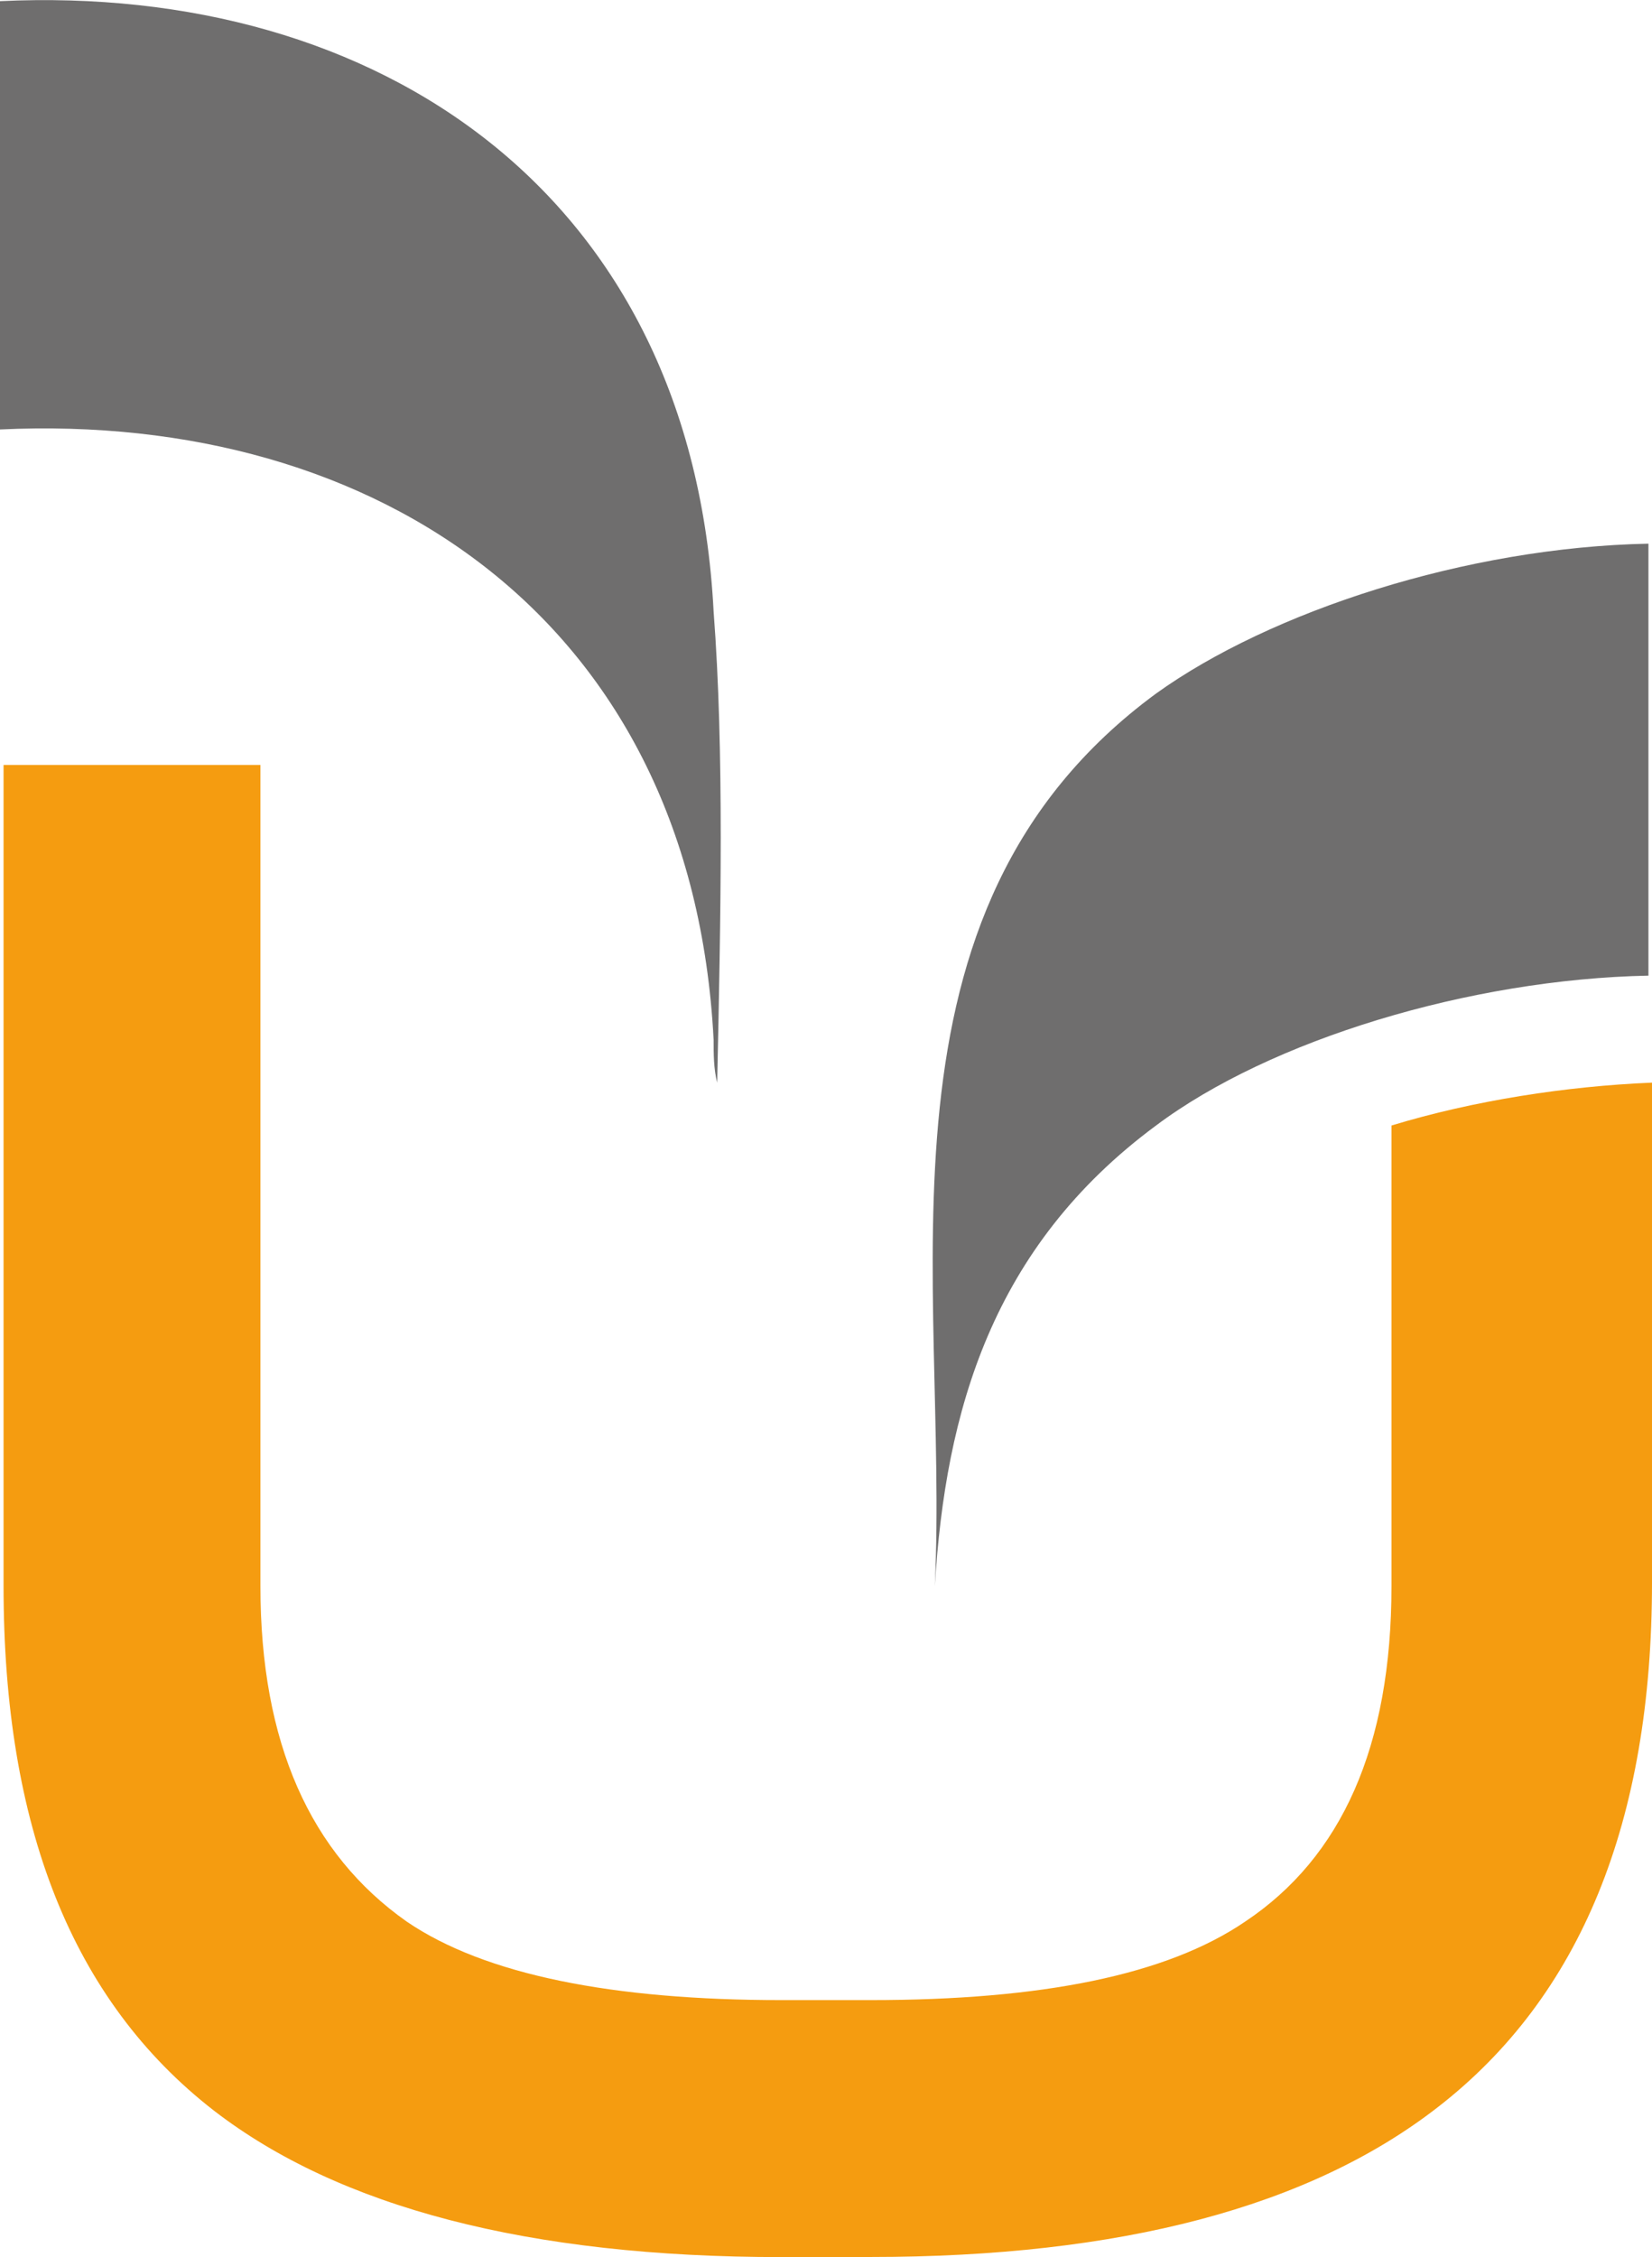
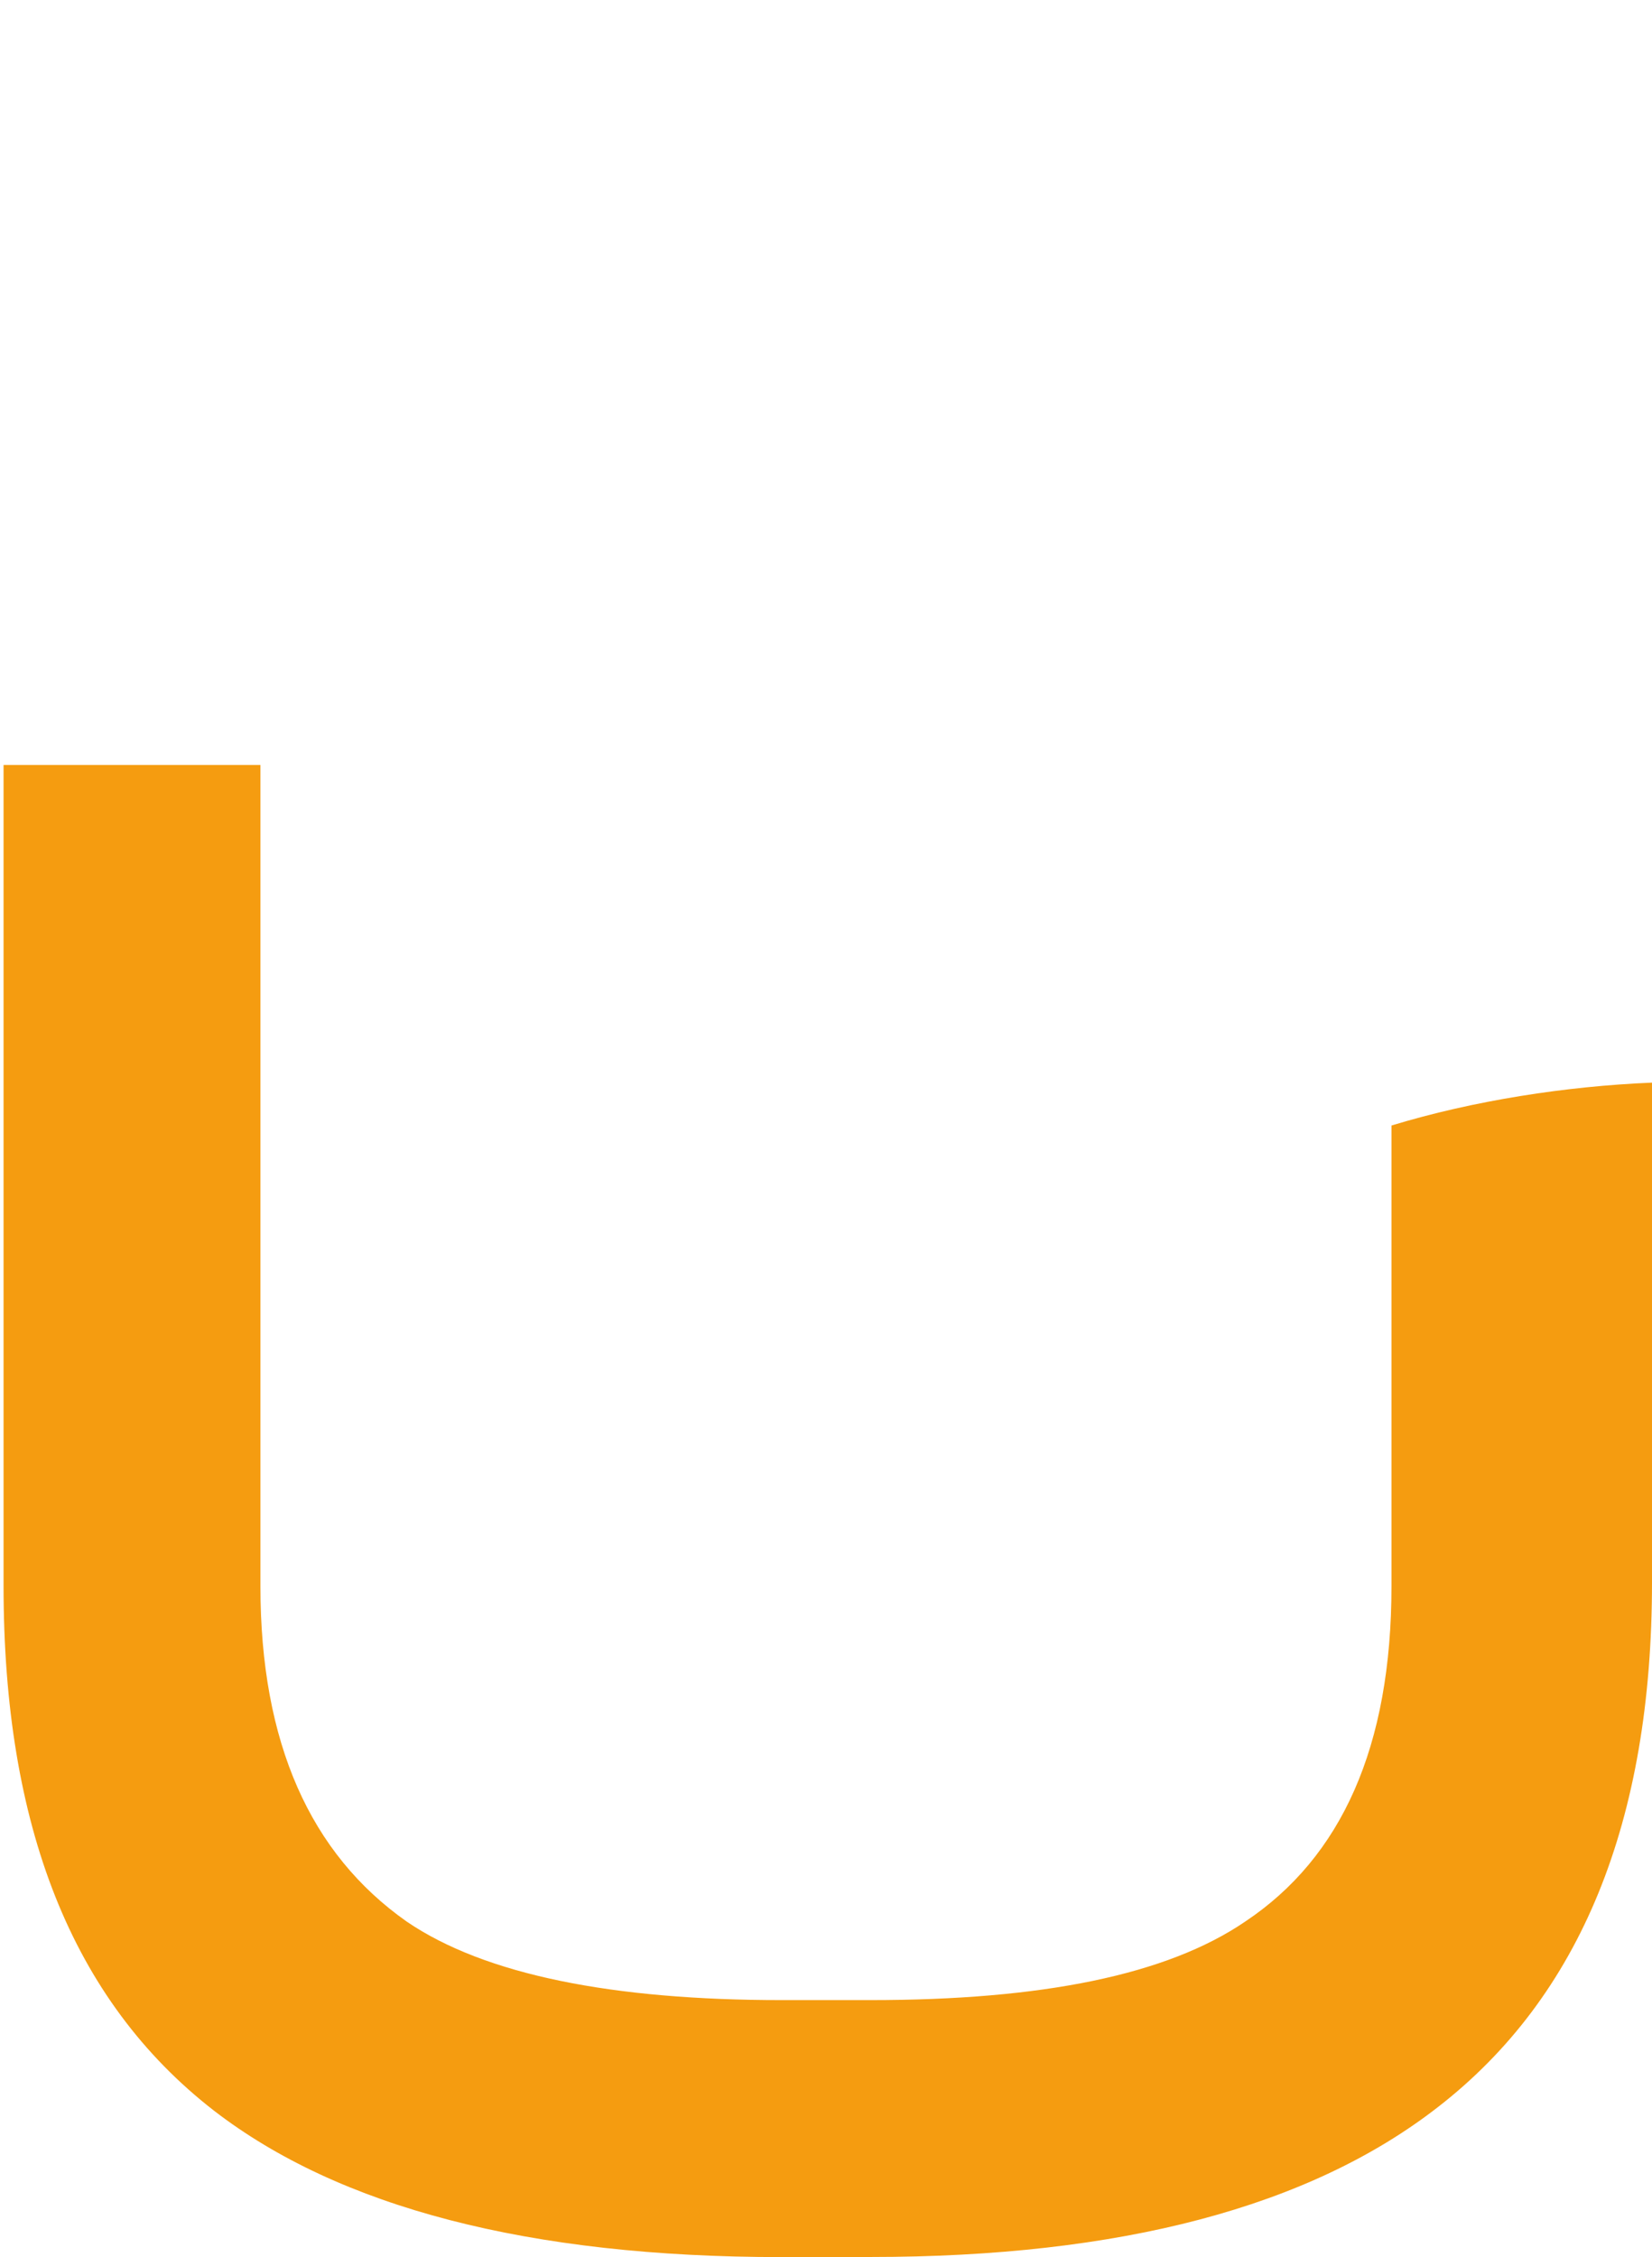
<svg xmlns="http://www.w3.org/2000/svg" xml:space="preserve" width="15.232mm" height="20.802mm" version="1.1" style="shape-rendering:geometricPrecision; text-rendering:geometricPrecision; image-rendering:optimizeQuality; fill-rule:evenodd; clip-rule:evenodd" viewBox="0 0 162.65 222.12">
  <defs>
    <style type="text/css">
   
    .fil1 {fill:#6F6E6E}
    .fil0 {fill:#F59C10}
   
  </style>
  </defs>
  <g id="Katman_x0020_1">
    <path class="fil0" d="M85.72 222.12l-8.78 0c-24.94,0 -43.56,-4.92 -55.86,-14.4 -14.05,-10.89 -20.73,-28.1 -20.73,-51.64l0 -80.8 25.29 0 0 80.8c0,15.46 4.92,26.35 14.4,33.02 7.73,5.27 20.37,7.73 36.89,7.73l8.78 -0c16.86,0 29.16,-2.46 36.89,-7.73 9.48,-6.32 14.4,-17.21 14.4,-33.02l-0 -45.32c8.08,-2.46 17.21,-3.87 25.65,-4.22l0 49.18c0,23.54 -7.03,40.75 -21.08,51.64 -12.65,9.84 -31.27,14.75 -55.86,14.75z" />
-     <path class="fil1" d="M-0 42.26c37.24,-1.76 68.15,18.97 70.26,60.07 0,1.41 0,2.81 0.35,4.22 0.35,-16.16 0.7,-32.67 -0.35,-46.37 -2.11,-41.1 -33.02,-61.83 -70.26,-60.07l0 42.16zm92.04 113.82c1.05,-17.21 5.62,-33.37 21.78,-45.32 11.24,-8.43 30.91,-14.4 48.48,-14.75l0 -42.51c-17.92,0.35 -37.24,6.67 -48.48,14.75 -29.16,21.43 -20.38,57.96 -21.78,87.82l0 0z" />
  </g>
</svg>